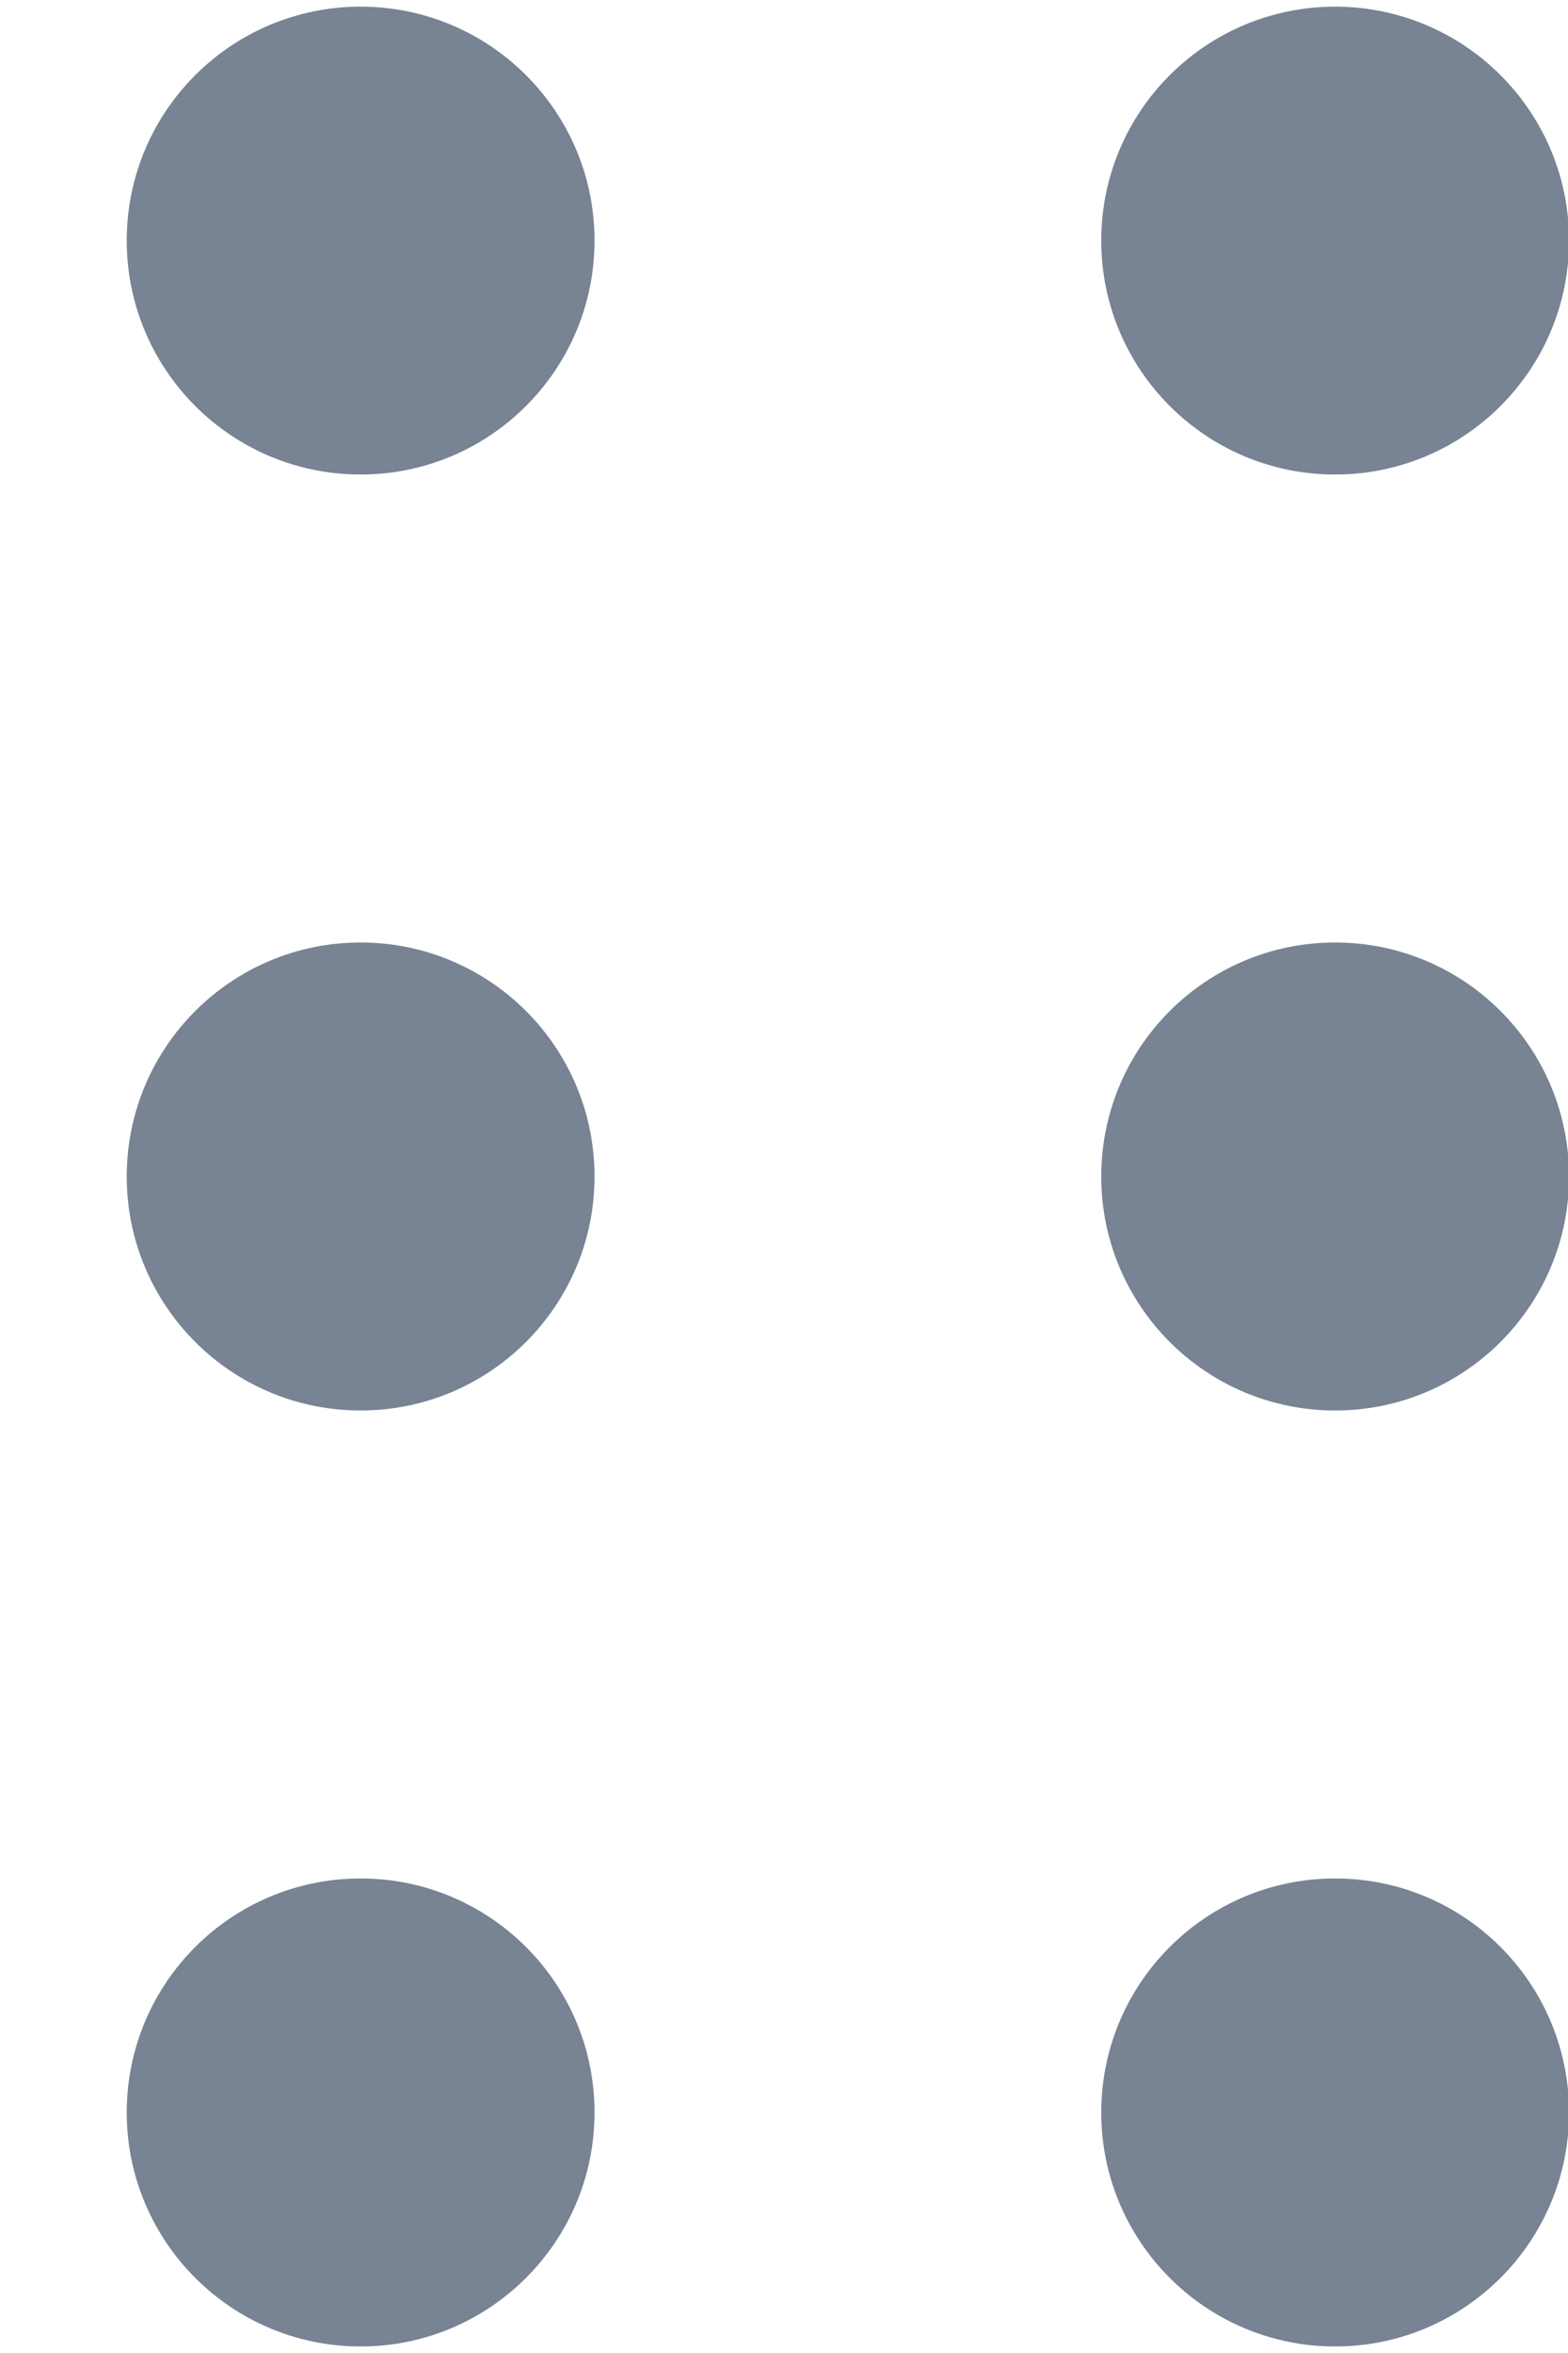
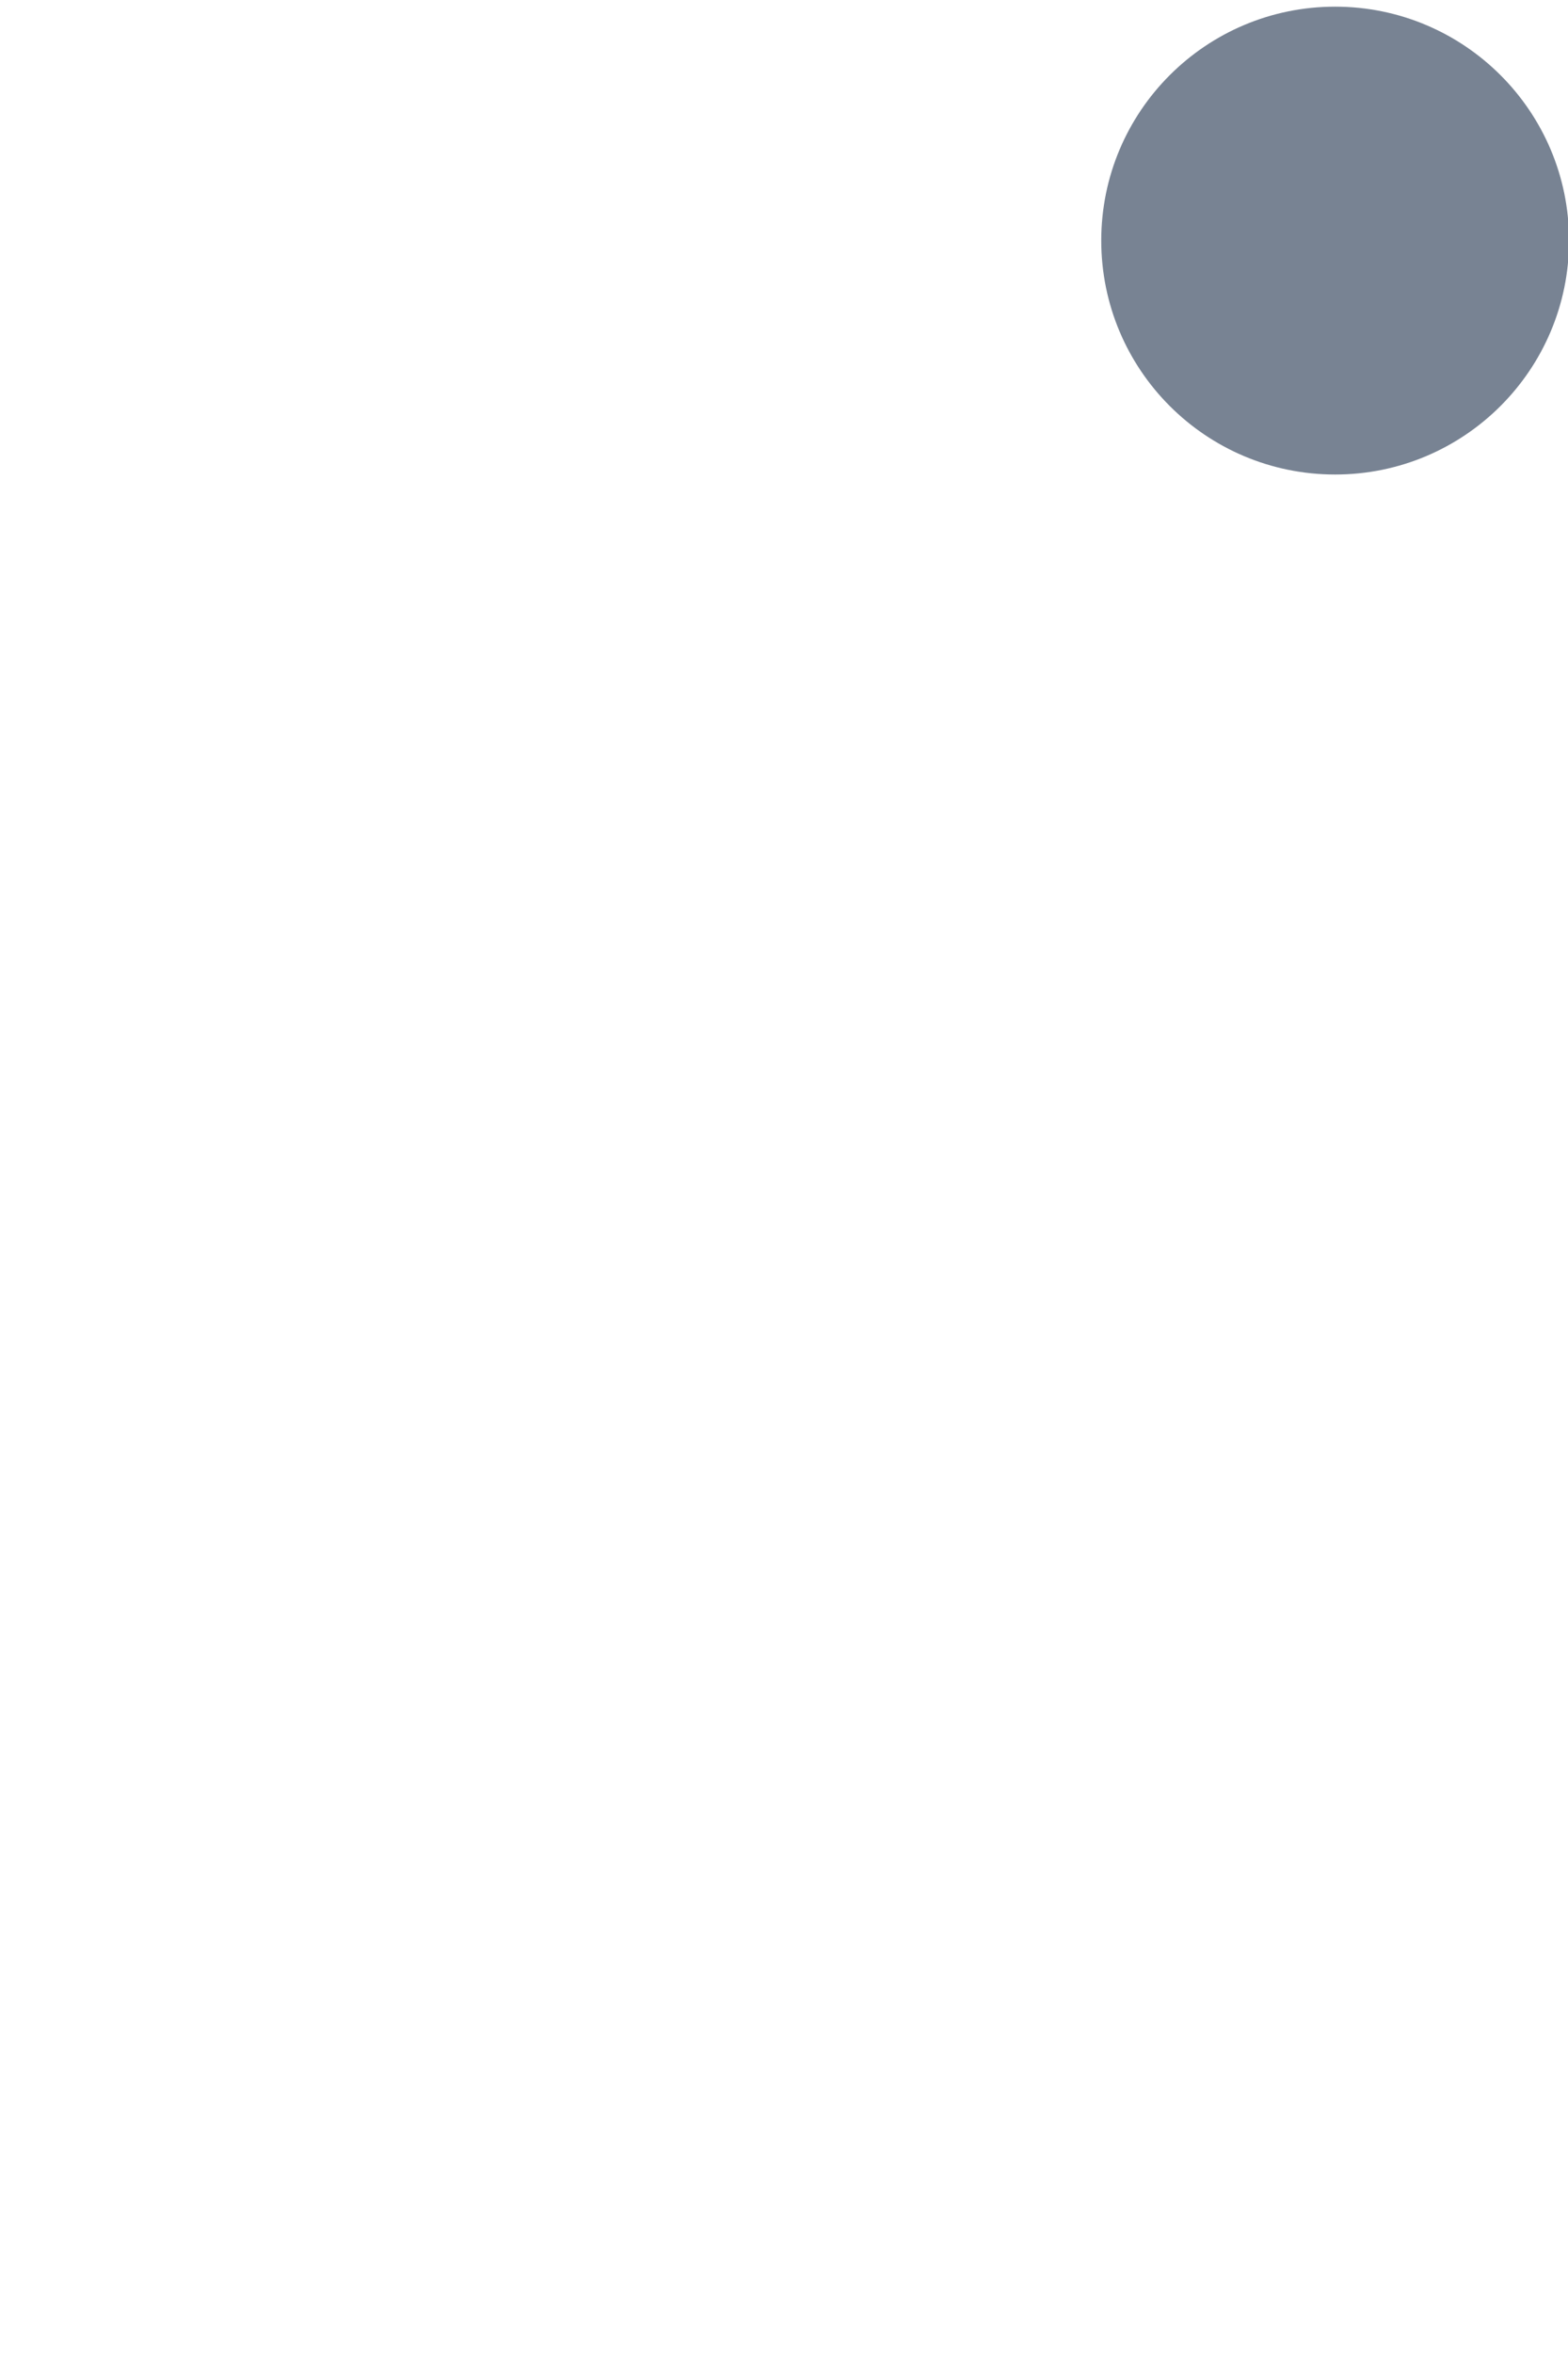
<svg xmlns="http://www.w3.org/2000/svg" width="12" height="18" viewBox="0 0 12 18" fill="none">
-   <path d="M2.76 3.63C3.748 3.63 4.55 2.829 4.55 1.84C4.55 0.852 3.748 0.051 2.76 0.051C1.771 0.051 0.97 0.852 0.97 1.84C0.97 2.829 1.771 3.63 2.76 3.63Z" fill="#788393" />
-   <path d="M2.76 10.79C3.748 10.79 4.55 9.989 4.55 9C4.55 8.011 3.748 7.21 2.76 7.21C1.771 7.21 0.97 8.011 0.97 9C0.97 9.989 1.771 10.79 2.76 10.79Z" fill="#788393" />
-   <path d="M2.76 17.95C3.748 17.95 4.55 17.148 4.55 16.16C4.55 15.171 3.748 14.37 2.76 14.37C1.771 14.37 0.97 15.171 0.97 16.16C0.97 17.148 1.771 17.95 2.76 17.95Z" fill="#788393" />
  <path d="M10.218 3.63C11.206 3.63 12.008 2.829 12.008 1.84C12.008 0.852 11.206 0.051 10.218 0.051C9.229 0.051 8.428 0.852 8.428 1.84C8.428 2.829 9.229 3.63 10.218 3.63Z" fill="#788393" />
-   <path d="M10.218 10.79C11.206 10.79 12.008 9.989 12.008 9C12.008 8.011 11.206 7.21 10.218 7.21C9.229 7.21 8.428 8.011 8.428 9C8.428 9.989 9.229 10.79 10.218 10.79Z" fill="#788393" />
-   <path d="M10.218 17.95C11.206 17.95 12.008 17.148 12.008 16.16C12.008 15.171 11.206 14.37 10.218 14.37C9.229 14.37 8.428 15.171 8.428 16.16C8.428 17.148 9.229 17.95 10.218 17.95Z" fill="#788393" />
</svg>